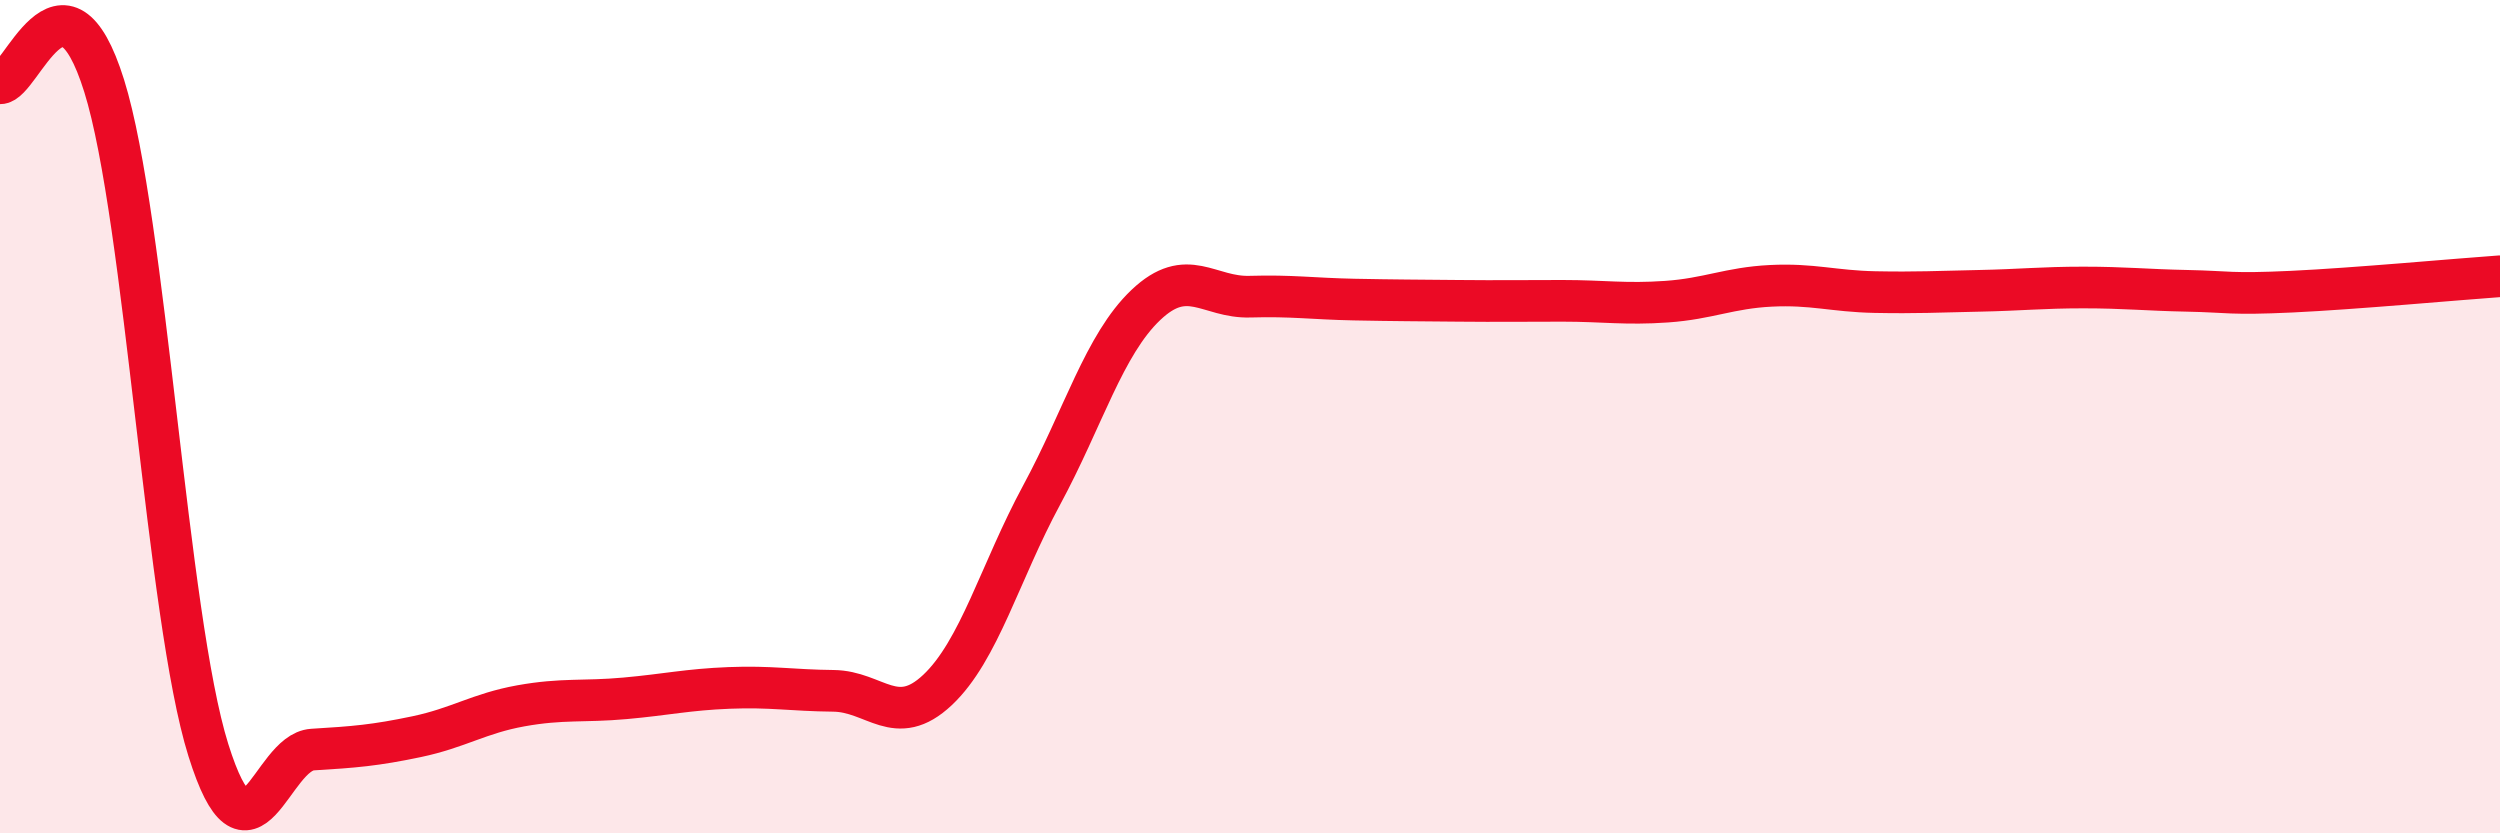
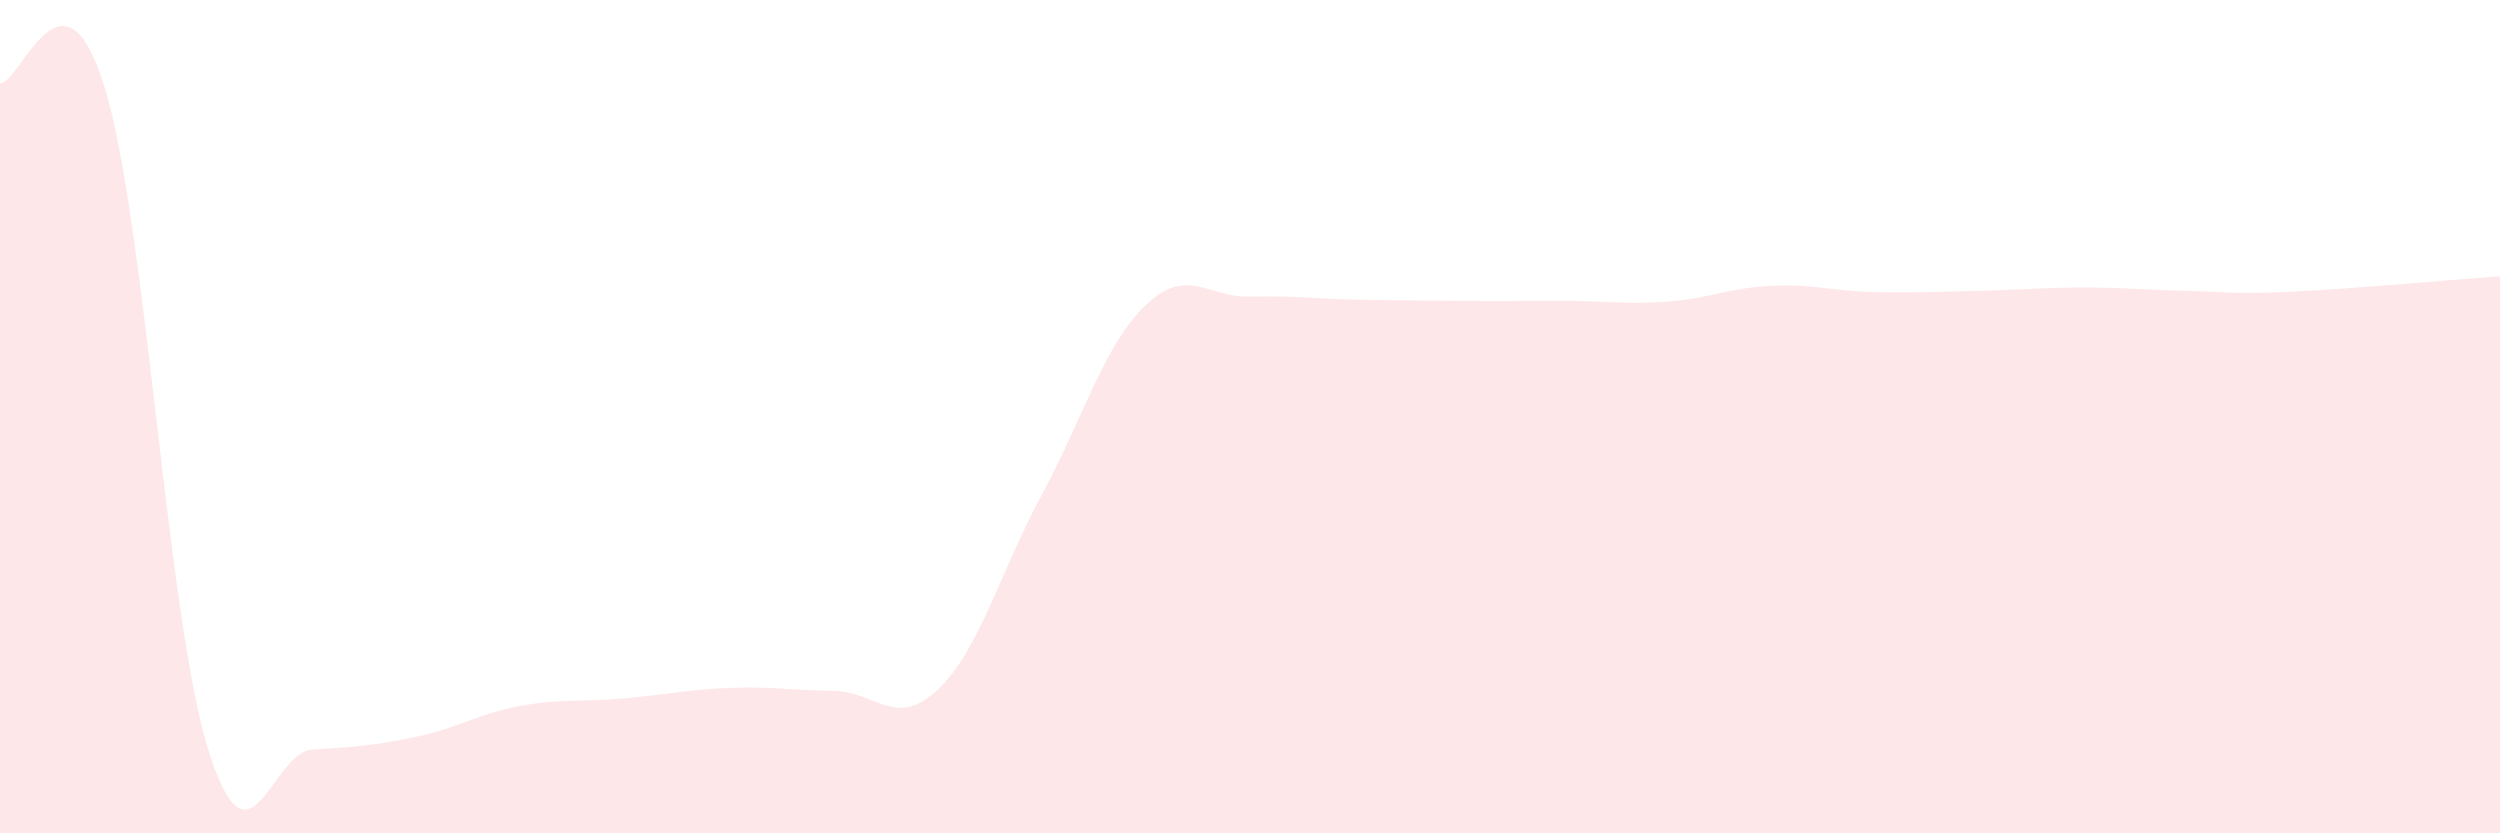
<svg xmlns="http://www.w3.org/2000/svg" width="60" height="20" viewBox="0 0 60 20">
  <path d="M 0,2 C 0.5,2.01 1.5,-1.14 2.5,2.06 C 3.5,5.26 4,14.81 5,18 C 6,21.19 6.5,18.05 7.5,17.99 C 8.5,17.93 9,17.89 10,17.68 C 11,17.47 11.5,17.12 12.5,16.94 C 13.5,16.76 14,16.85 15,16.76 C 16,16.67 16.5,16.55 17.5,16.51 C 18.5,16.47 19,16.57 20,16.58 C 21,16.59 21.5,17.5 22.5,16.56 C 23.5,15.62 24,13.73 25,11.88 C 26,10.03 26.5,8.27 27.5,7.32 C 28.5,6.37 29,7.15 30,7.12 C 31,7.09 31.5,7.17 32.5,7.19 C 33.5,7.21 34,7.21 35,7.22 C 36,7.23 36.5,7.22 37.5,7.22 C 38.5,7.22 39,7.31 40,7.24 C 41,7.17 41.5,6.91 42.5,6.86 C 43.5,6.81 44,6.99 45,7.01 C 46,7.03 46.5,7 47.5,6.98 C 48.5,6.96 49,6.9 50,6.9 C 51,6.9 51.5,6.96 52.5,6.98 C 53.5,7 53.5,7.07 55,7 C 56.5,6.93 59,6.7 60,6.63L60 20L0 20Z" fill="#EB0A25" opacity="0.1" stroke-linecap="round" stroke-linejoin="round" />
-   <path d="M 0,2 C 0.5,2.01 1.5,-1.14 2.5,2.06 C 3.5,5.26 4,14.81 5,18 C 6,21.19 6.5,18.05 7.5,17.99 C 8.5,17.93 9,17.89 10,17.68 C 11,17.47 11.5,17.12 12.5,16.94 C 13.5,16.76 14,16.85 15,16.76 C 16,16.67 16.5,16.55 17.5,16.51 C 18.5,16.47 19,16.57 20,16.58 C 21,16.59 21.5,17.5 22.5,16.56 C 23.5,15.62 24,13.73 25,11.88 C 26,10.03 26.5,8.27 27.5,7.32 C 28.5,6.37 29,7.15 30,7.12 C 31,7.09 31.5,7.17 32.5,7.19 C 33.5,7.21 34,7.21 35,7.22 C 36,7.23 36.5,7.22 37.5,7.22 C 38.5,7.22 39,7.31 40,7.24 C 41,7.17 41.5,6.91 42.5,6.86 C 43.5,6.81 44,6.99 45,7.01 C 46,7.03 46.5,7 47.5,6.98 C 48.5,6.96 49,6.9 50,6.9 C 51,6.9 51.5,6.96 52.5,6.98 C 53.5,7 53.5,7.07 55,7 C 56.5,6.93 59,6.7 60,6.63" stroke="#EB0A25" stroke-width="1" fill="none" stroke-linecap="round" stroke-linejoin="round" />
</svg>